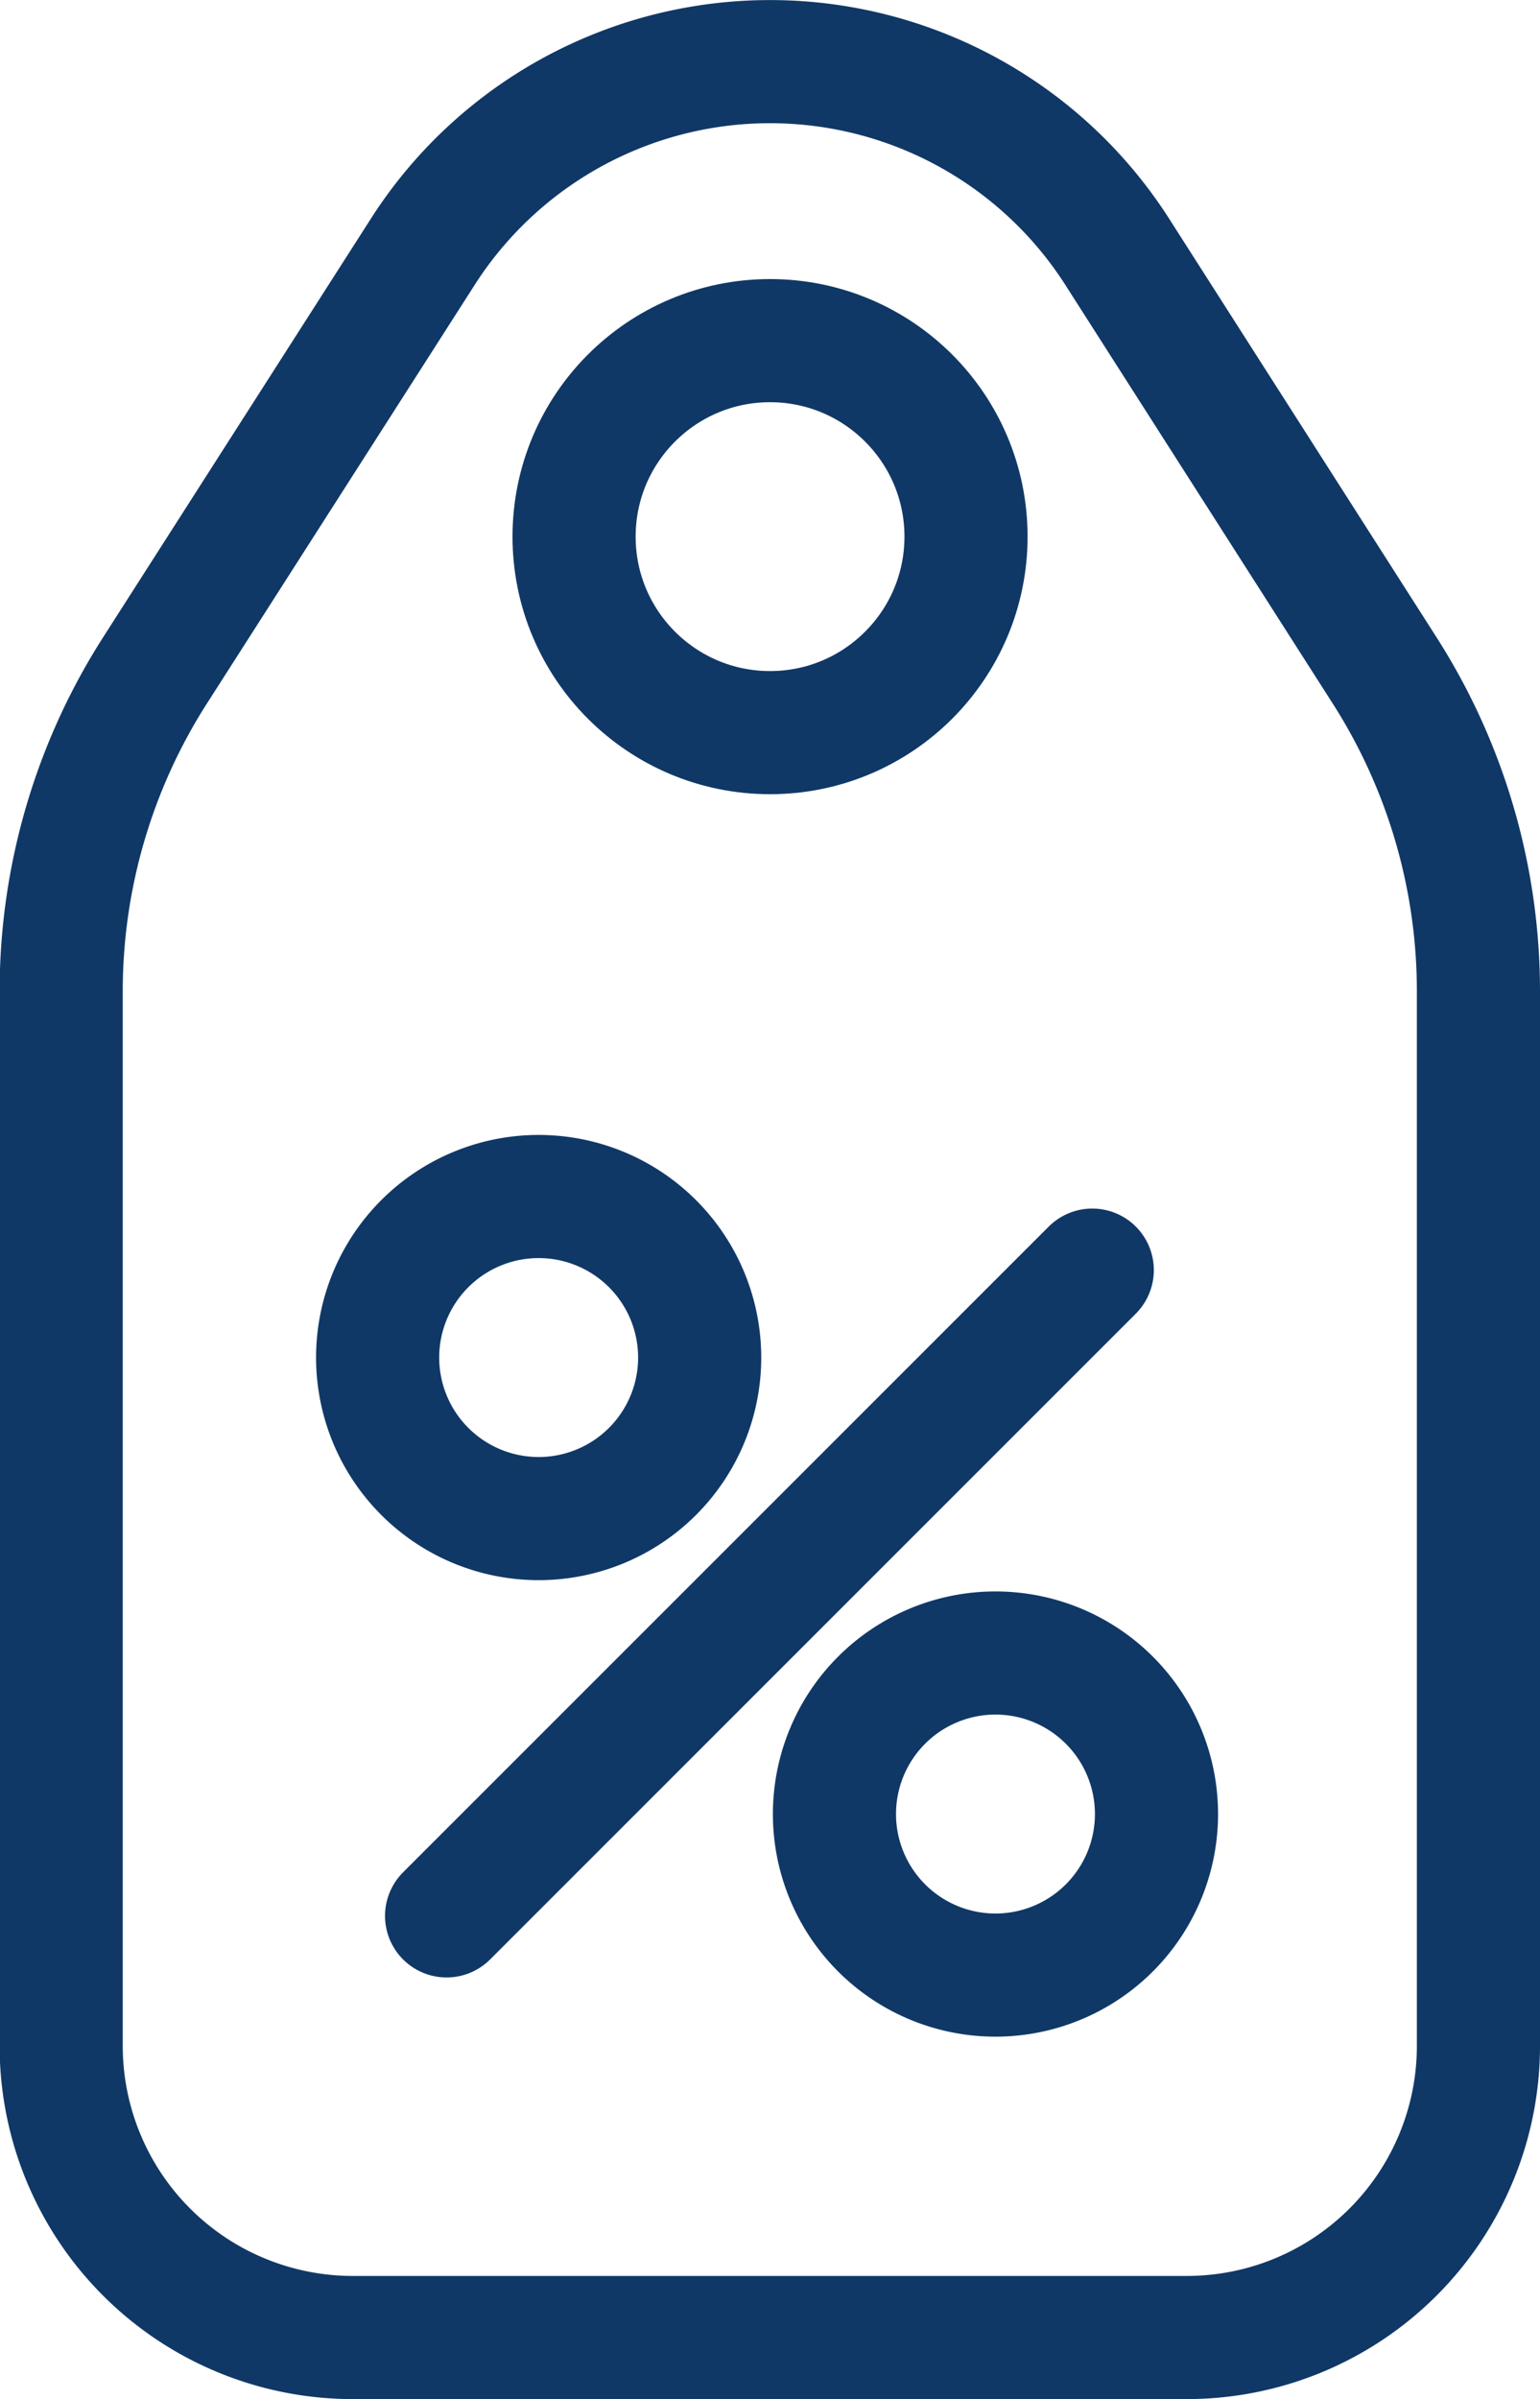
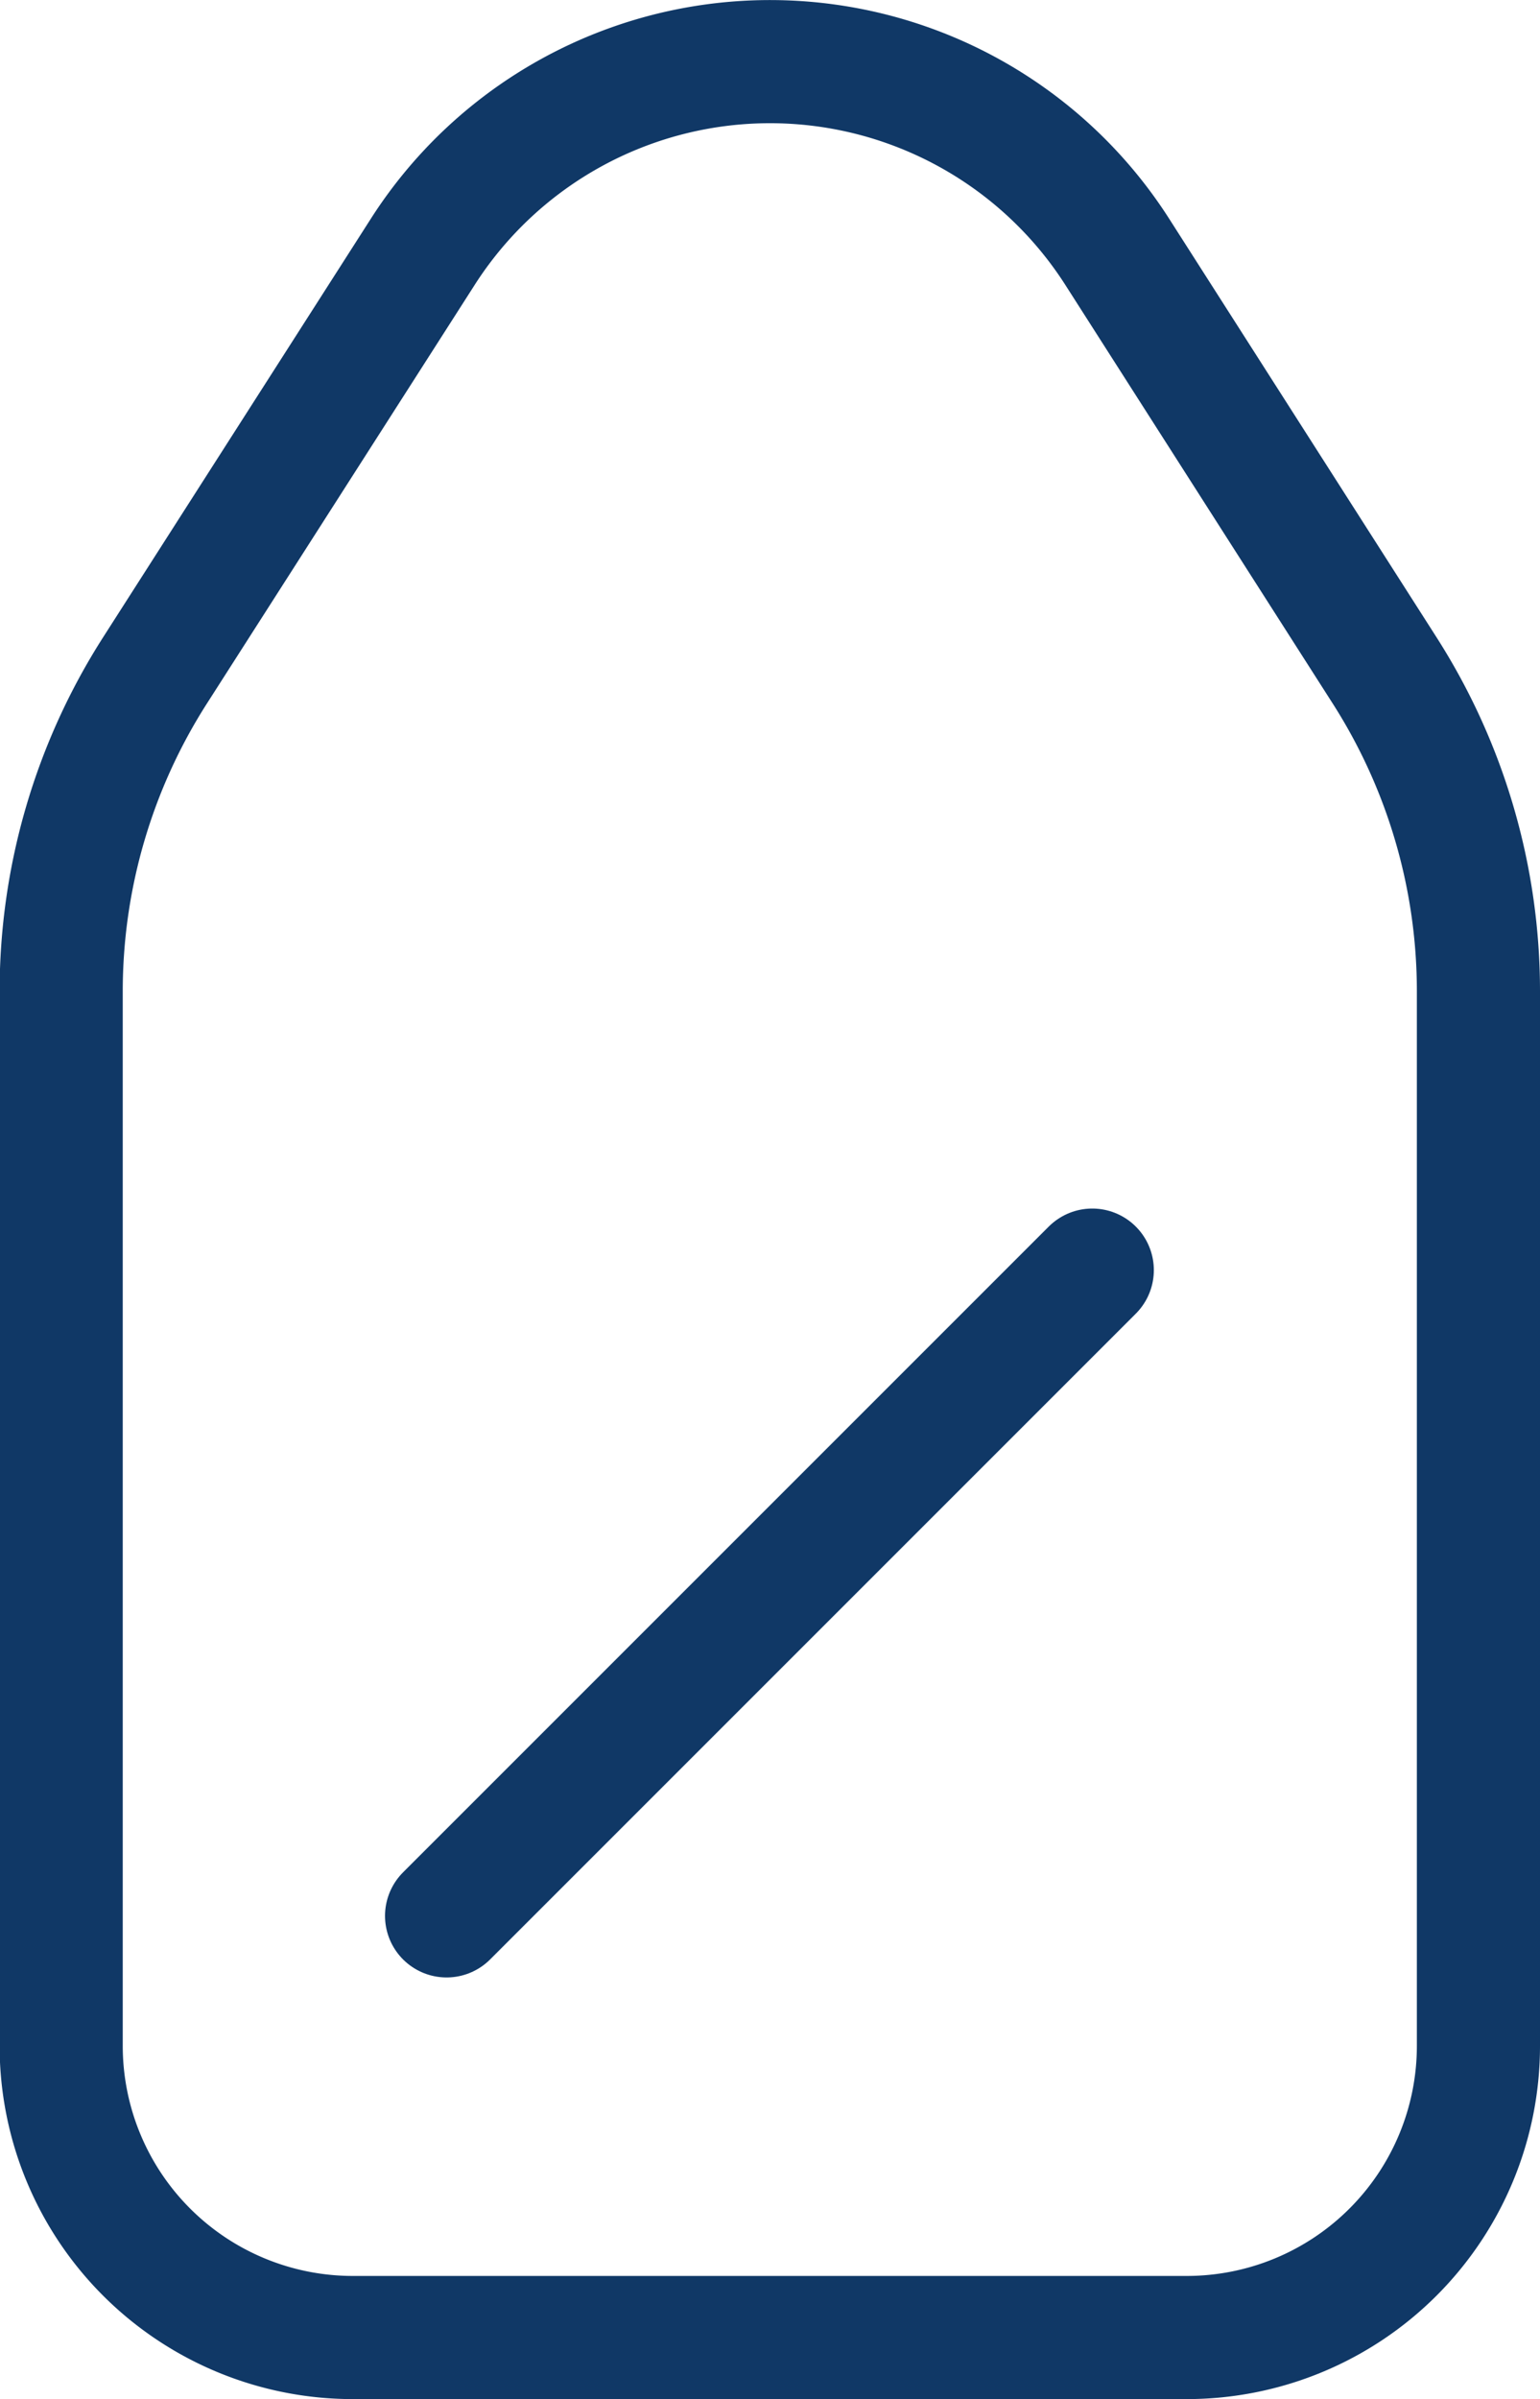
<svg xmlns="http://www.w3.org/2000/svg" width="16.259" height="25.326" viewBox="0 0 16.259 25.326">
  <g id="グループ_152865" data-name="グループ 152865" transform="translate(1192.13 -2159.837)">
    <path id="パス_34747" data-name="パス 34747" d="M17.706,29.851H8.9a3.079,3.079,0,0,1-3.079-3.079V15.639a6.289,6.289,0,0,1,.99-3.386L9.638,7.834a4.351,4.351,0,0,1,7.333,0l2.823,4.419a6.289,6.289,0,0,1,.99,3.386V26.773A3.079,3.079,0,0,1,17.706,29.851Z" transform="translate(-1197.305 2154.662)" fill="none" stroke="#103866" stroke-linecap="round" stroke-miterlimit="10" stroke-width="1.3" />
-     <circle id="楕円形_205" data-name="楕円形 205" cx="2.069" cy="2.069" r="2.069" transform="translate(-1186.069 2163.433)" fill="none" stroke="#103866" stroke-linecap="round" stroke-miterlimit="10" stroke-width="1.3" />
-     <path id="パス_34748" data-name="パス 34748" d="M49.167,150.826a1.7,1.7,0,1,1-1.7-1.7A1.7,1.7,0,0,1,49.167,150.826Z" transform="translate(-1233.91 2023.342)" fill="none" stroke="#103866" stroke-linecap="round" stroke-miterlimit="10" stroke-width="1.3" />
-     <path id="パス_34749" data-name="パス 34749" d="M106.845,208.5a1.7,1.7,0,1,1-1.7-1.7A1.7,1.7,0,0,1,106.845,208.5Z" transform="translate(-1286.765 1970.487)" fill="none" stroke="#103866" stroke-linecap="round" stroke-miterlimit="10" stroke-width="1.3" />
    <line id="線_776" data-name="線 776" y1="6.817" x2="6.817" transform="translate(-1187.415 2173.245)" fill="none" stroke="#103866" stroke-linecap="round" stroke-miterlimit="10" stroke-width="1.3" />
  </g>
</svg>